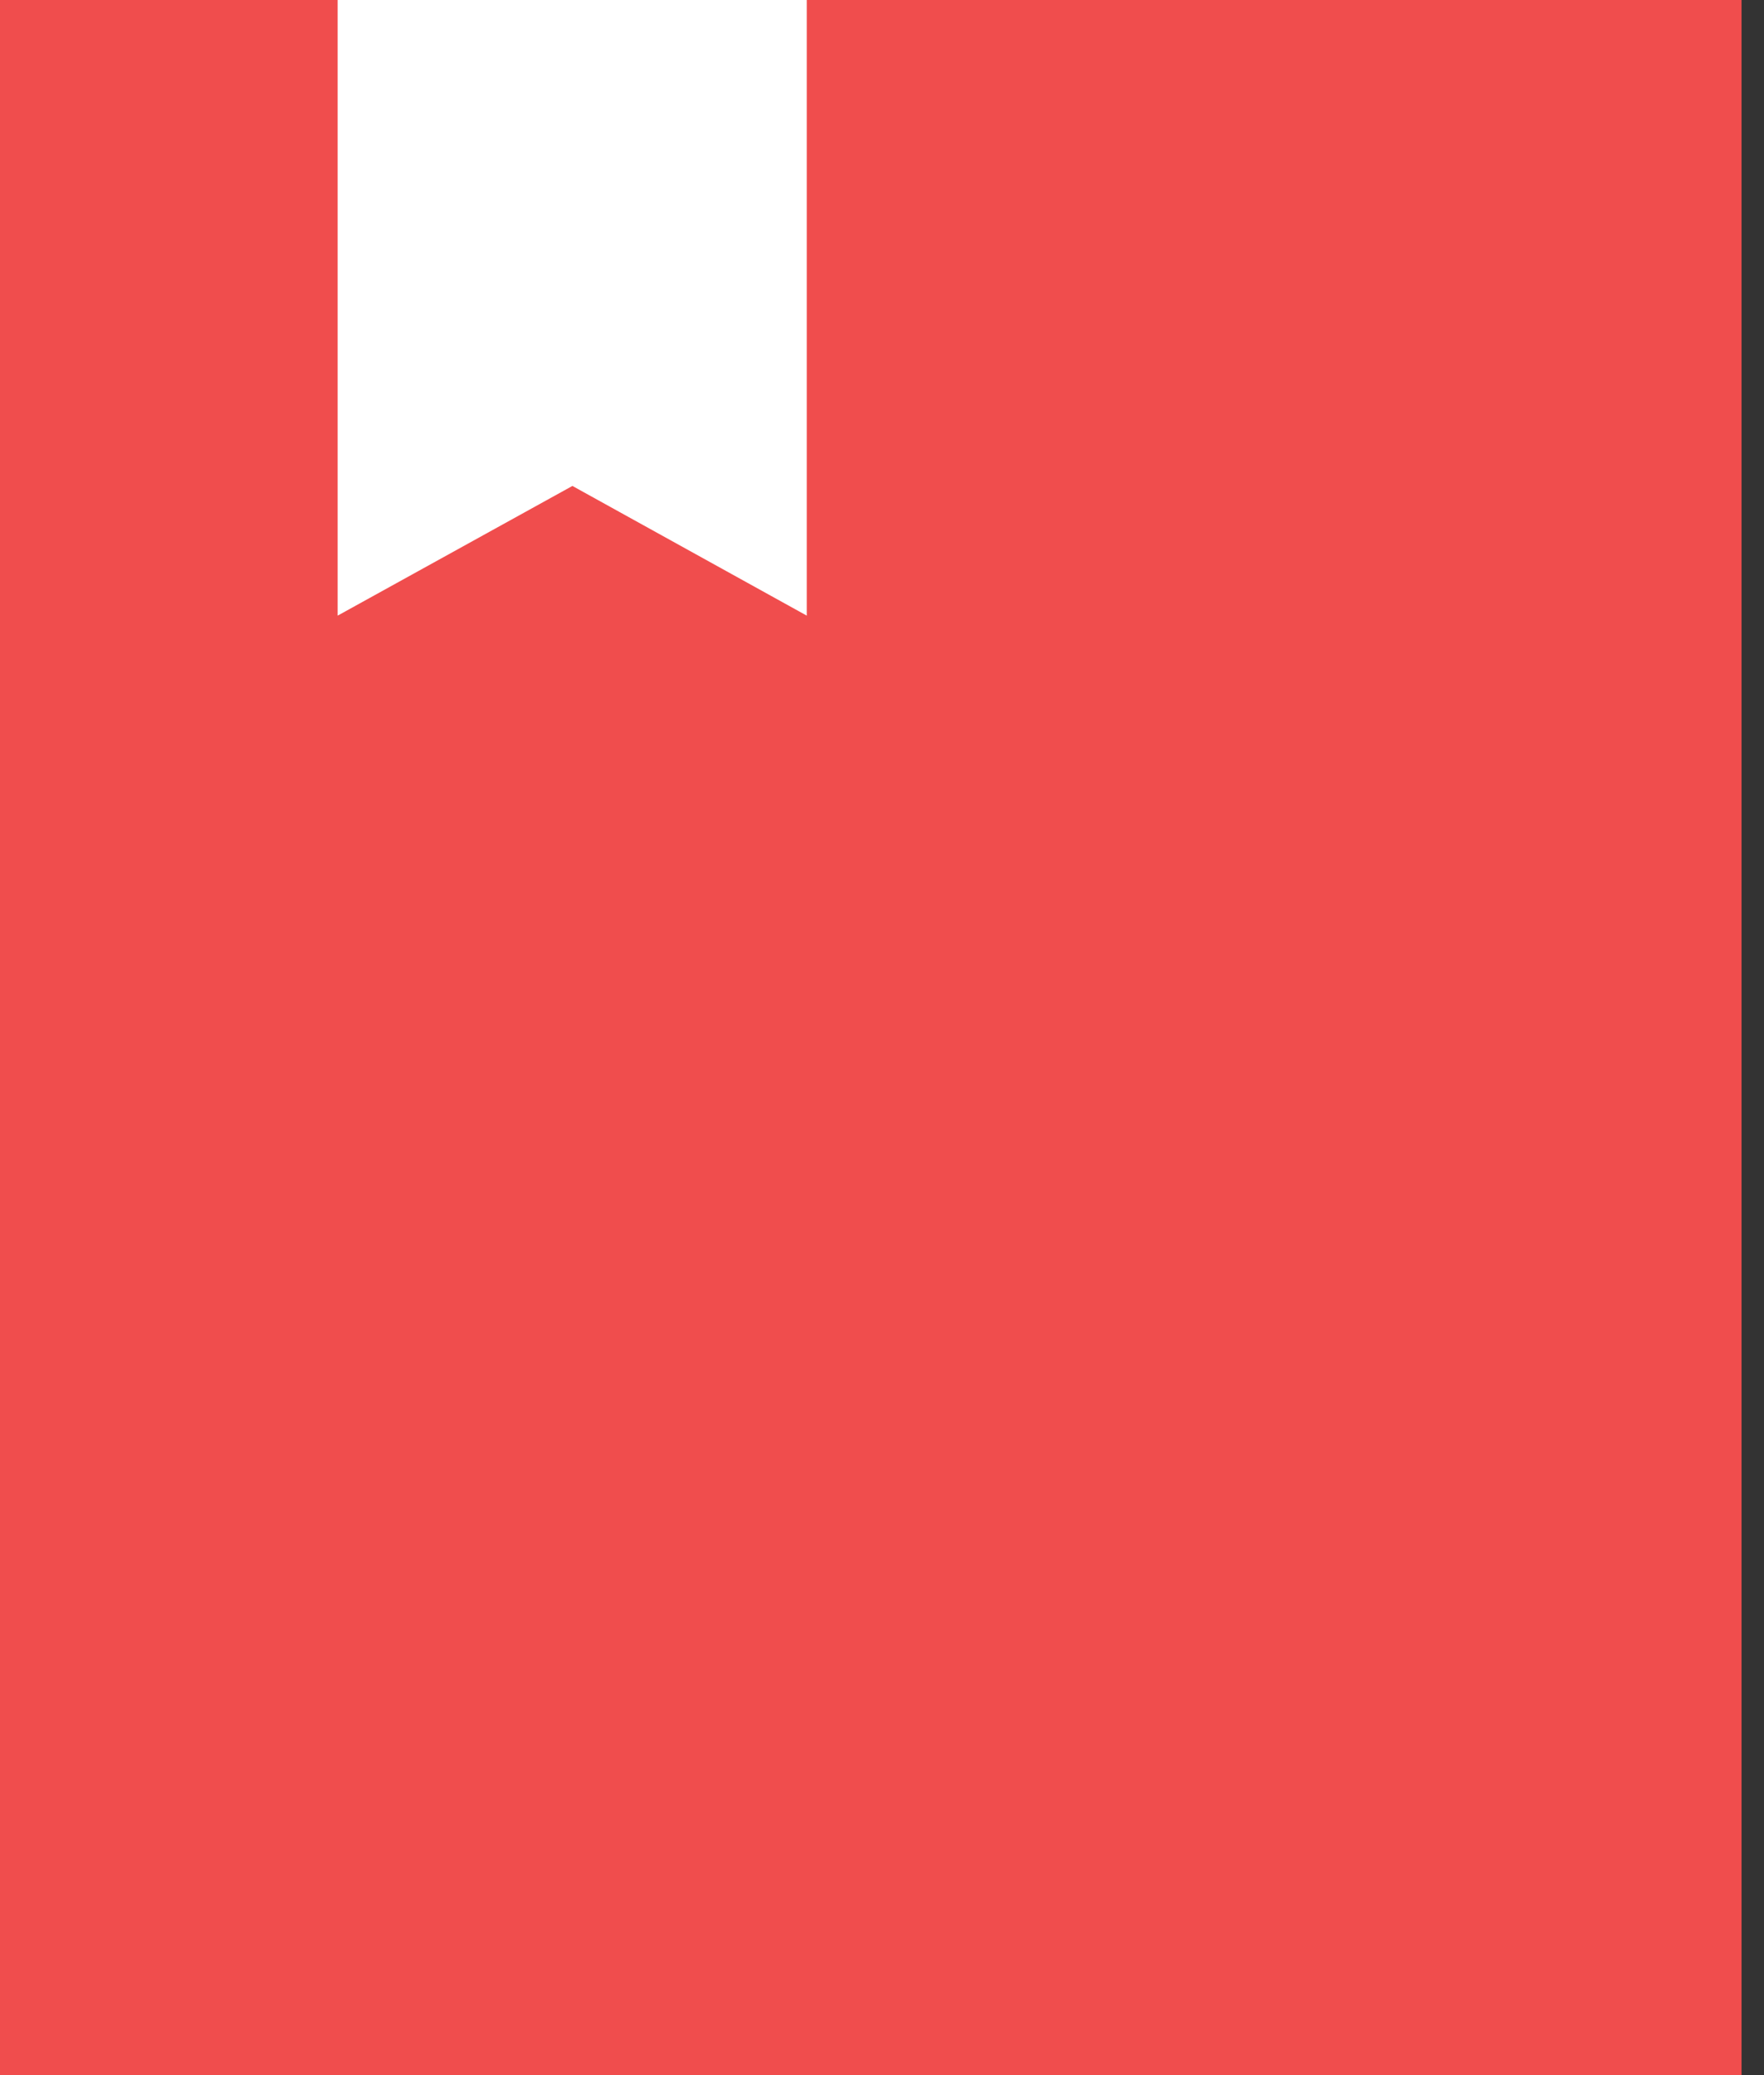
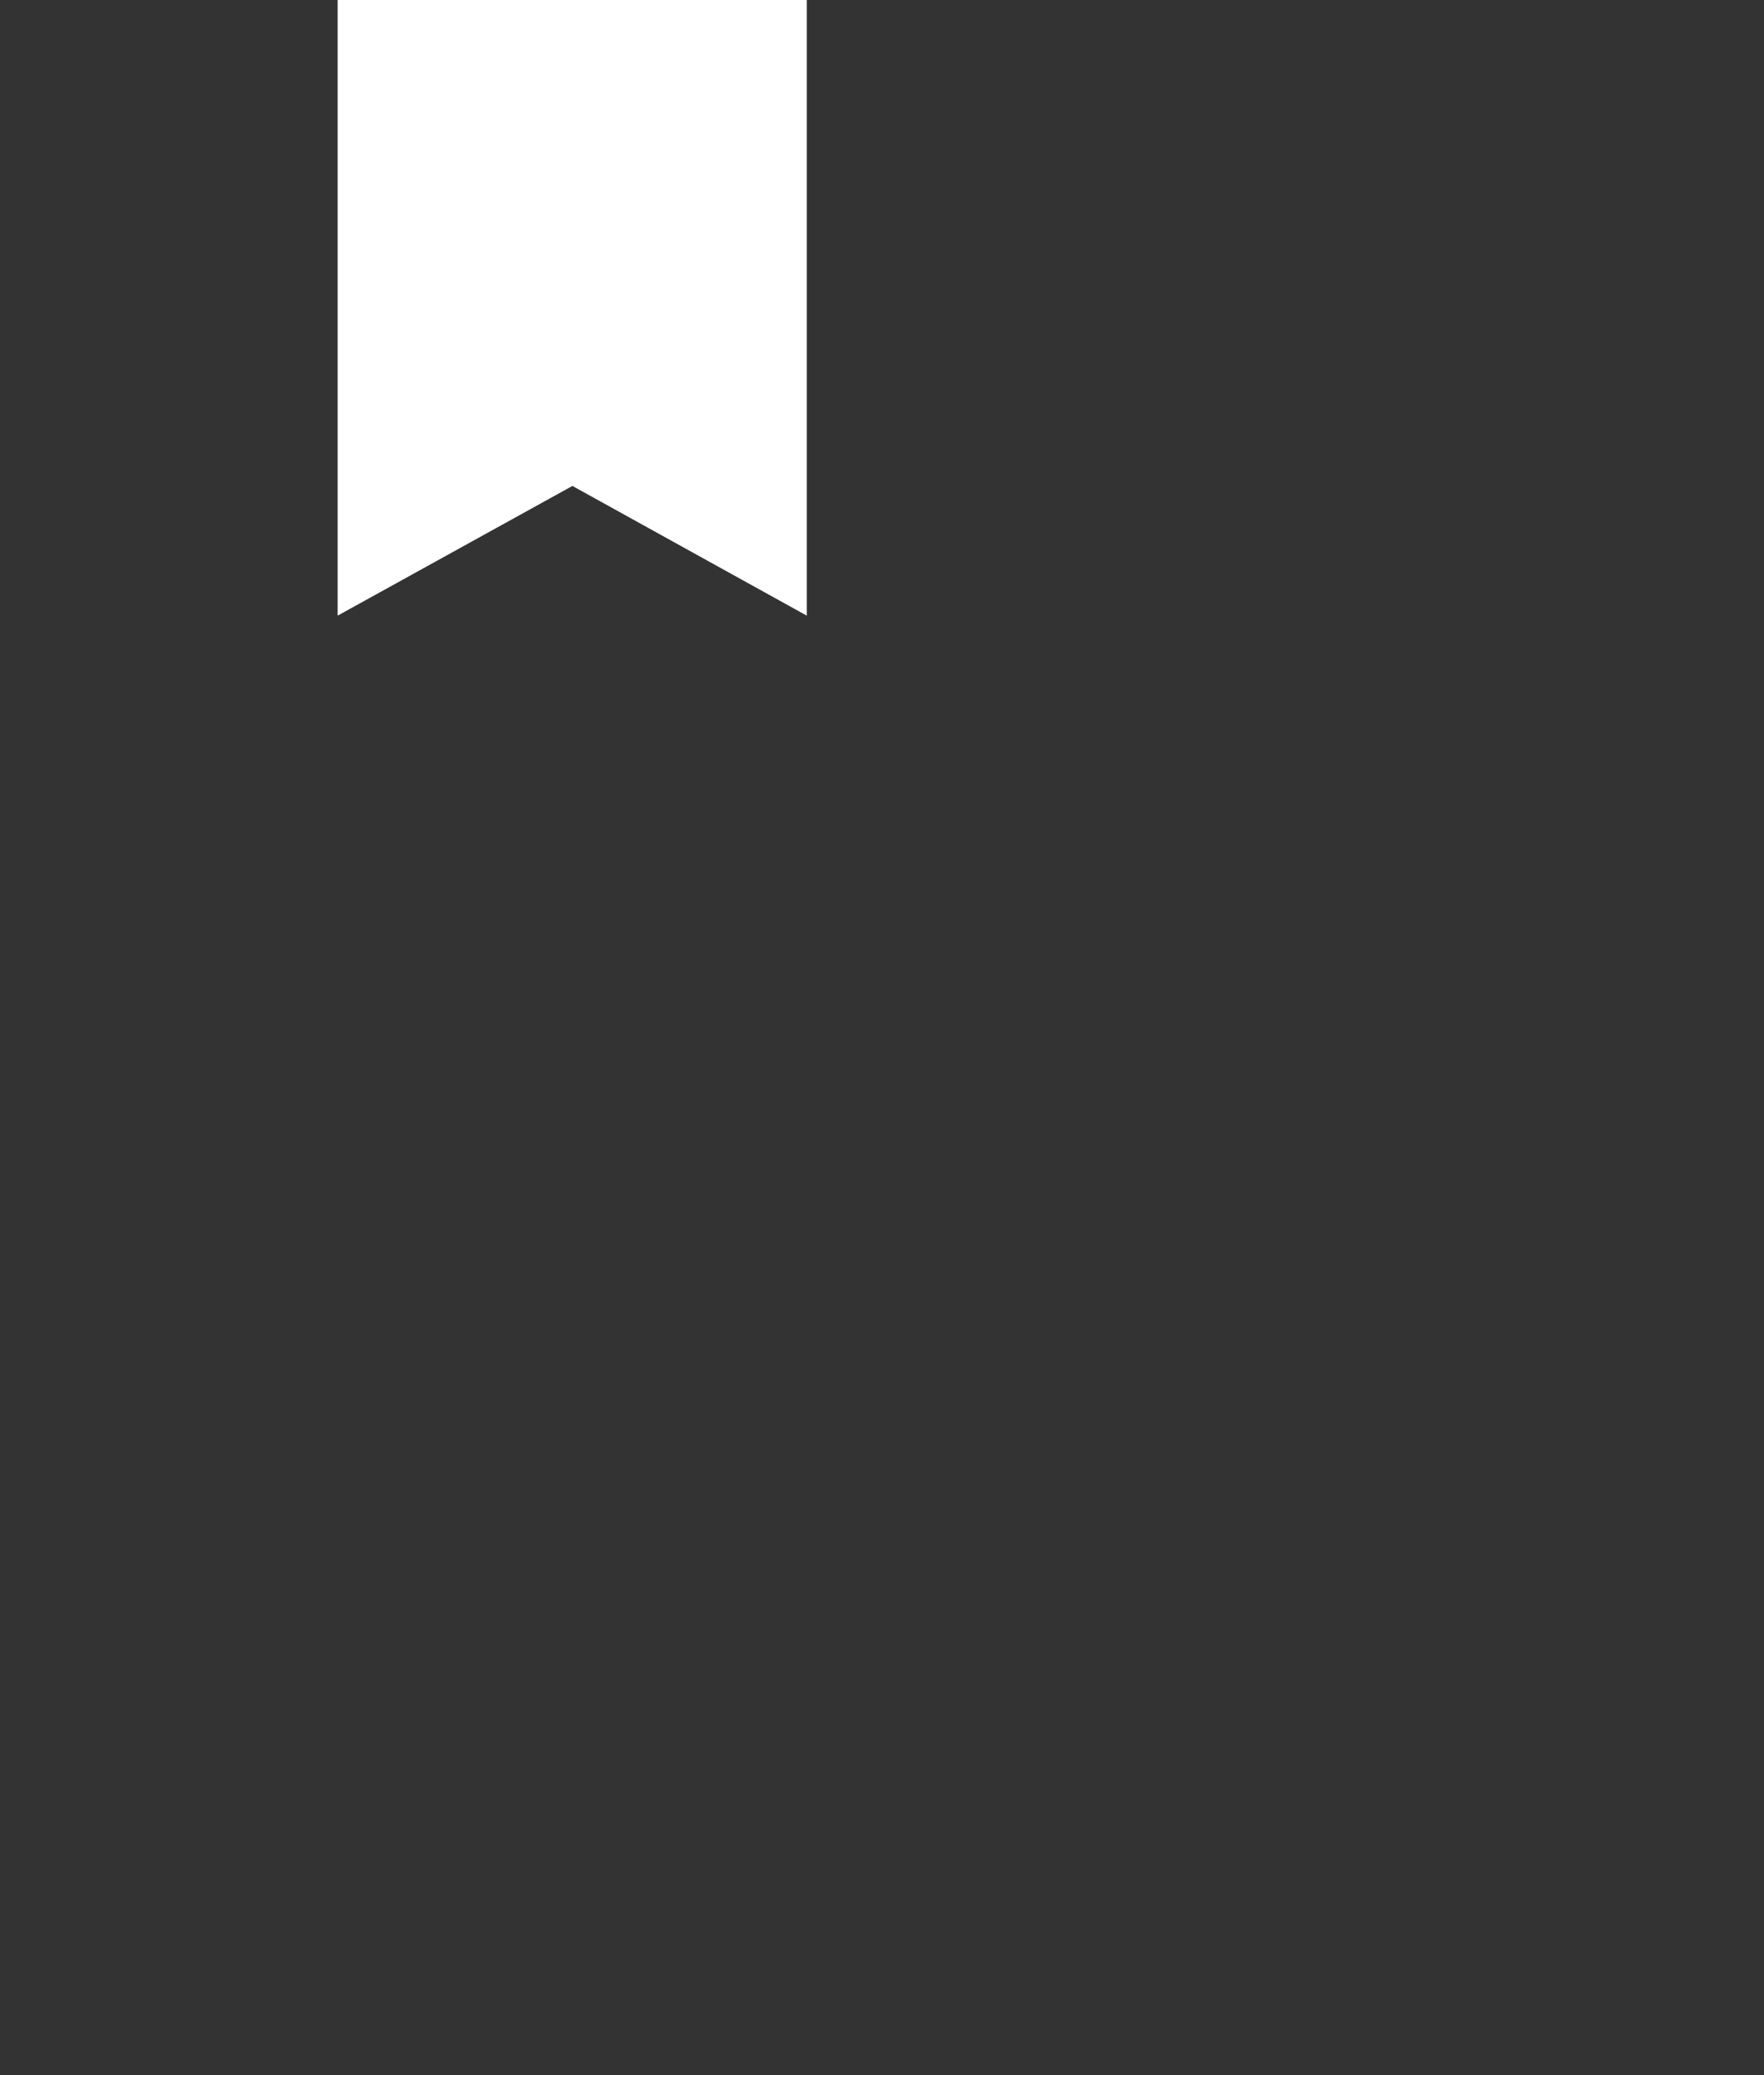
<svg xmlns="http://www.w3.org/2000/svg" width="34" height="40" viewBox="0 0 34 40" fill="none">
  <rect x="0" y="0" width="34" height="40" fill="#333333" stroke="none" />
  <g id="Layer_1" clip-path="url(#clip0_2915_866)">
-     <path id="Vector" d="M33.567 0H0V40H33.567V0Z" fill="#F04D4D" />
    <path id="Vector_2" d="M15.55 11.867L11.033 9.367L6.508 11.867V0H15.55V11.867Z" fill="white" />
  </g>
  <defs>
    <clipPath id="clip0_2915_866">
      <rect width="33.567" height="40" fill="white" />
    </clipPath>
  </defs>
</svg>